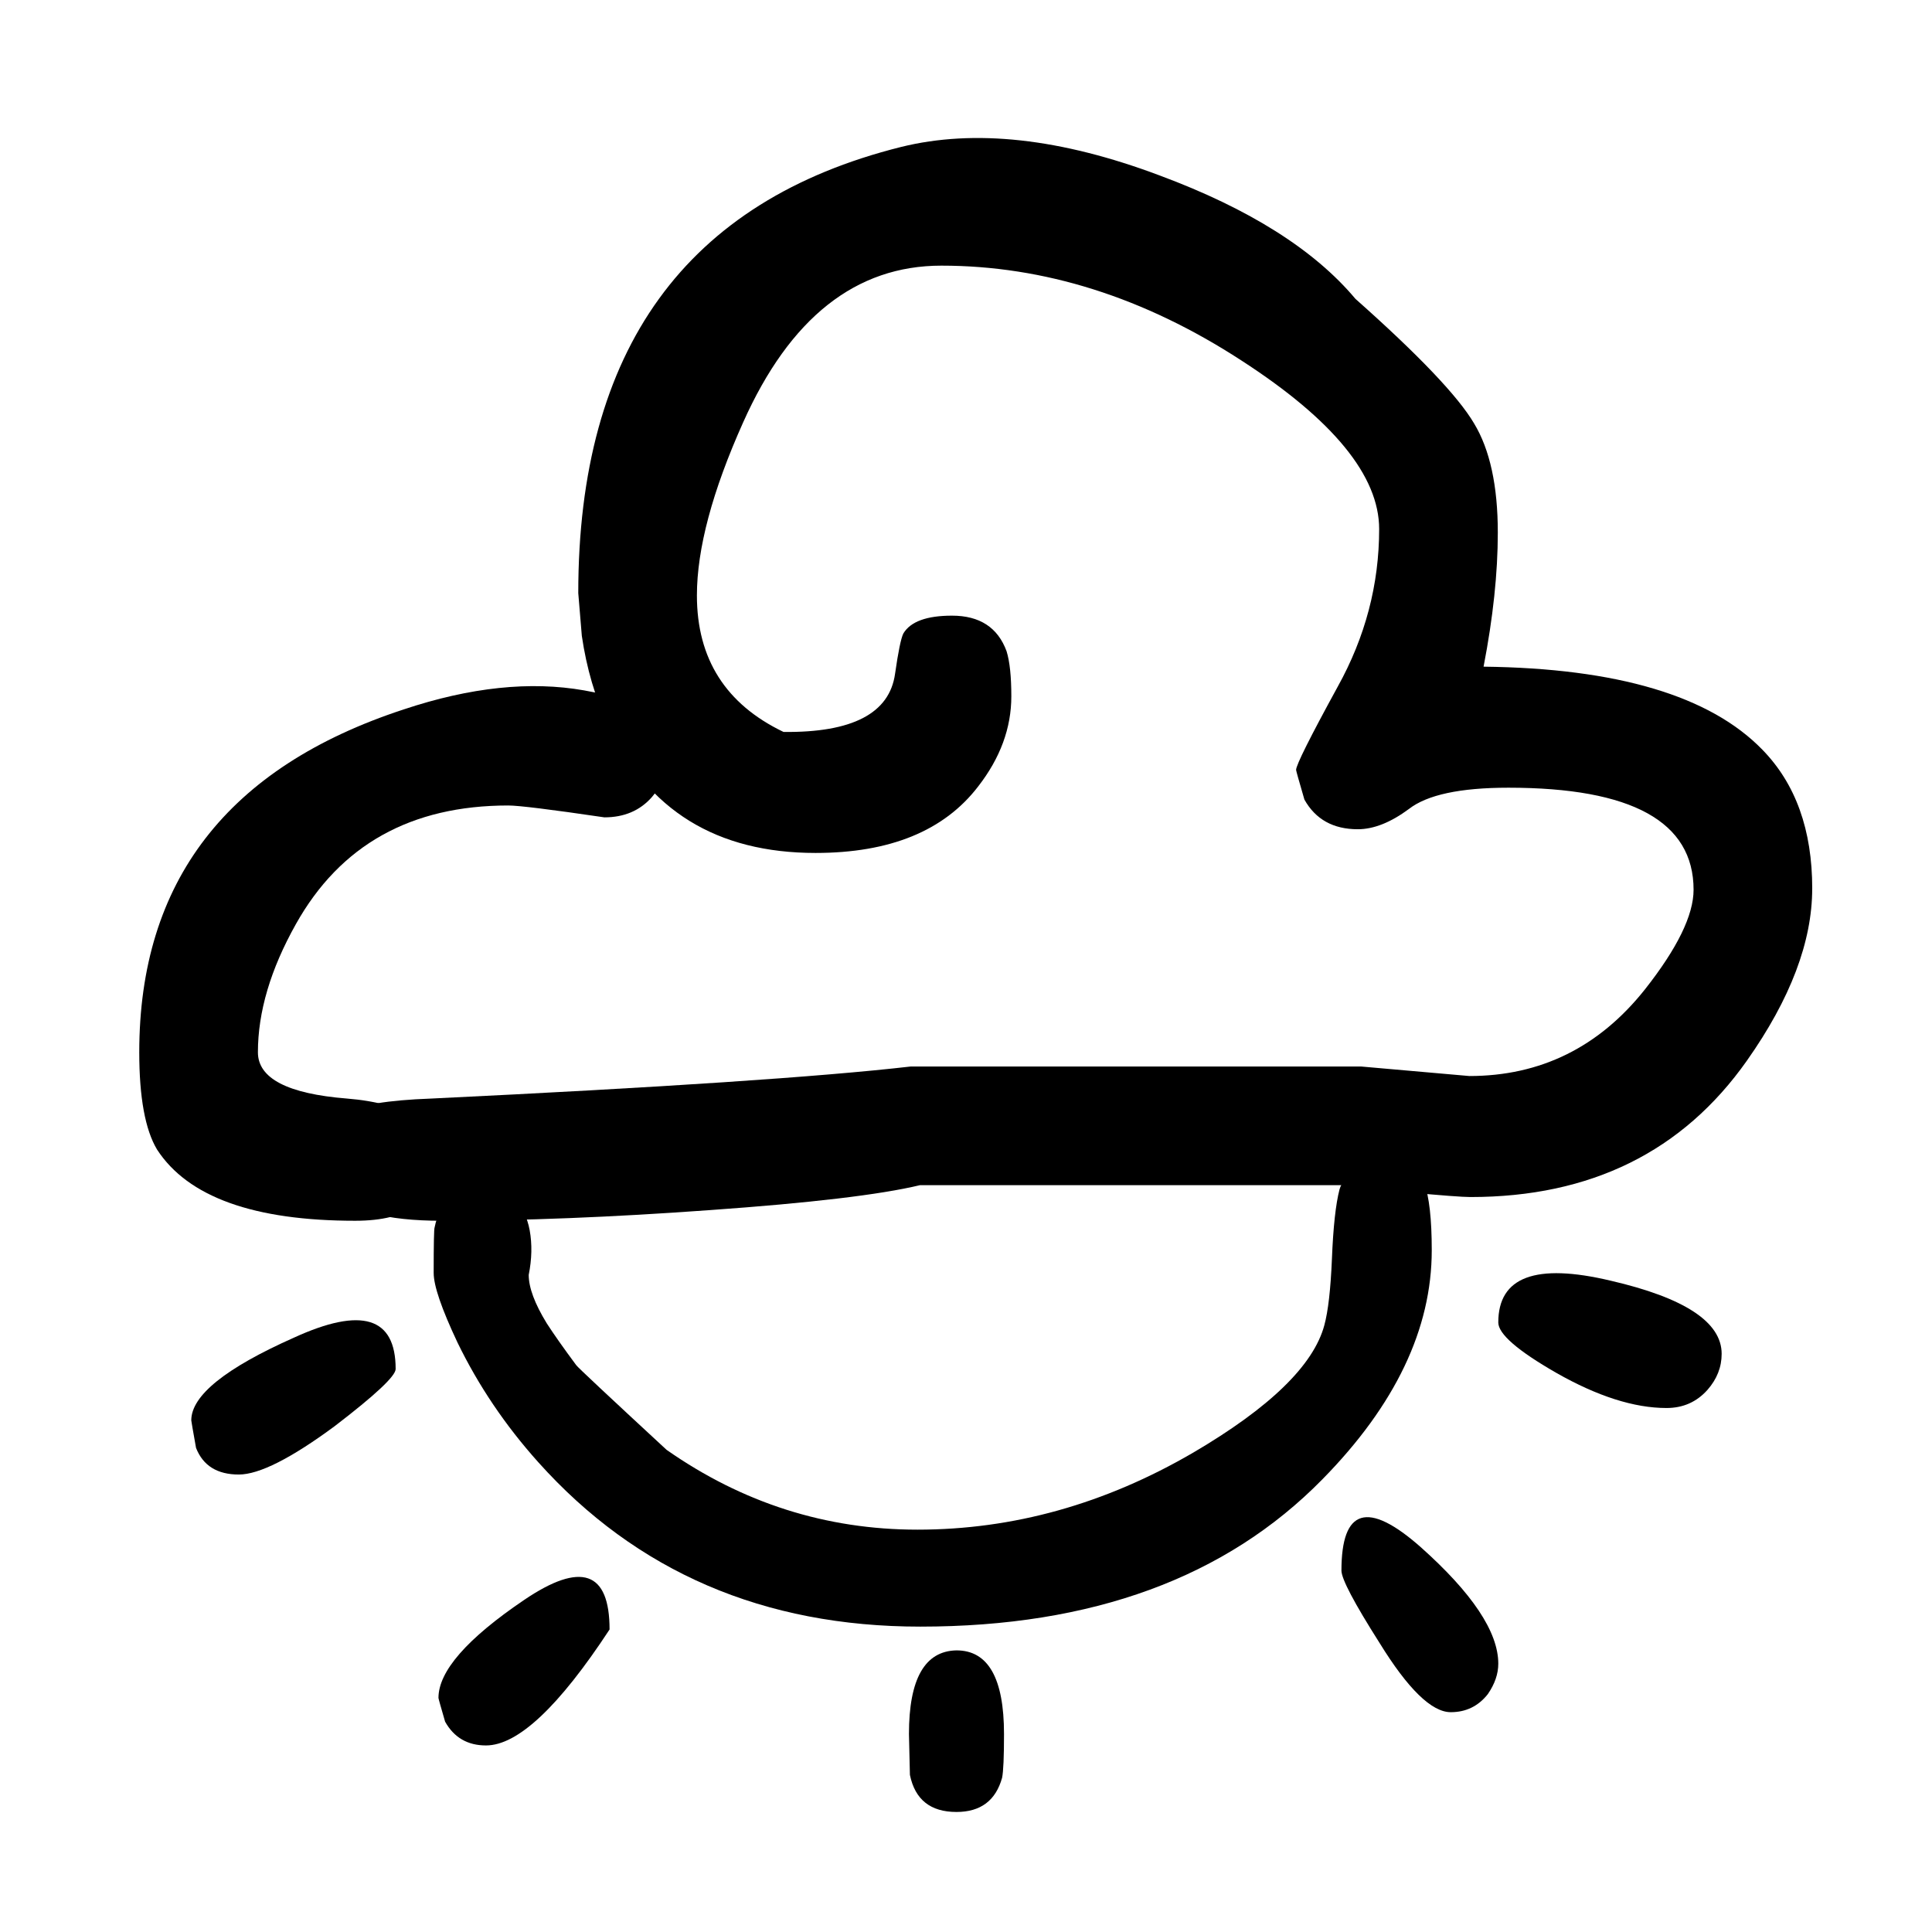
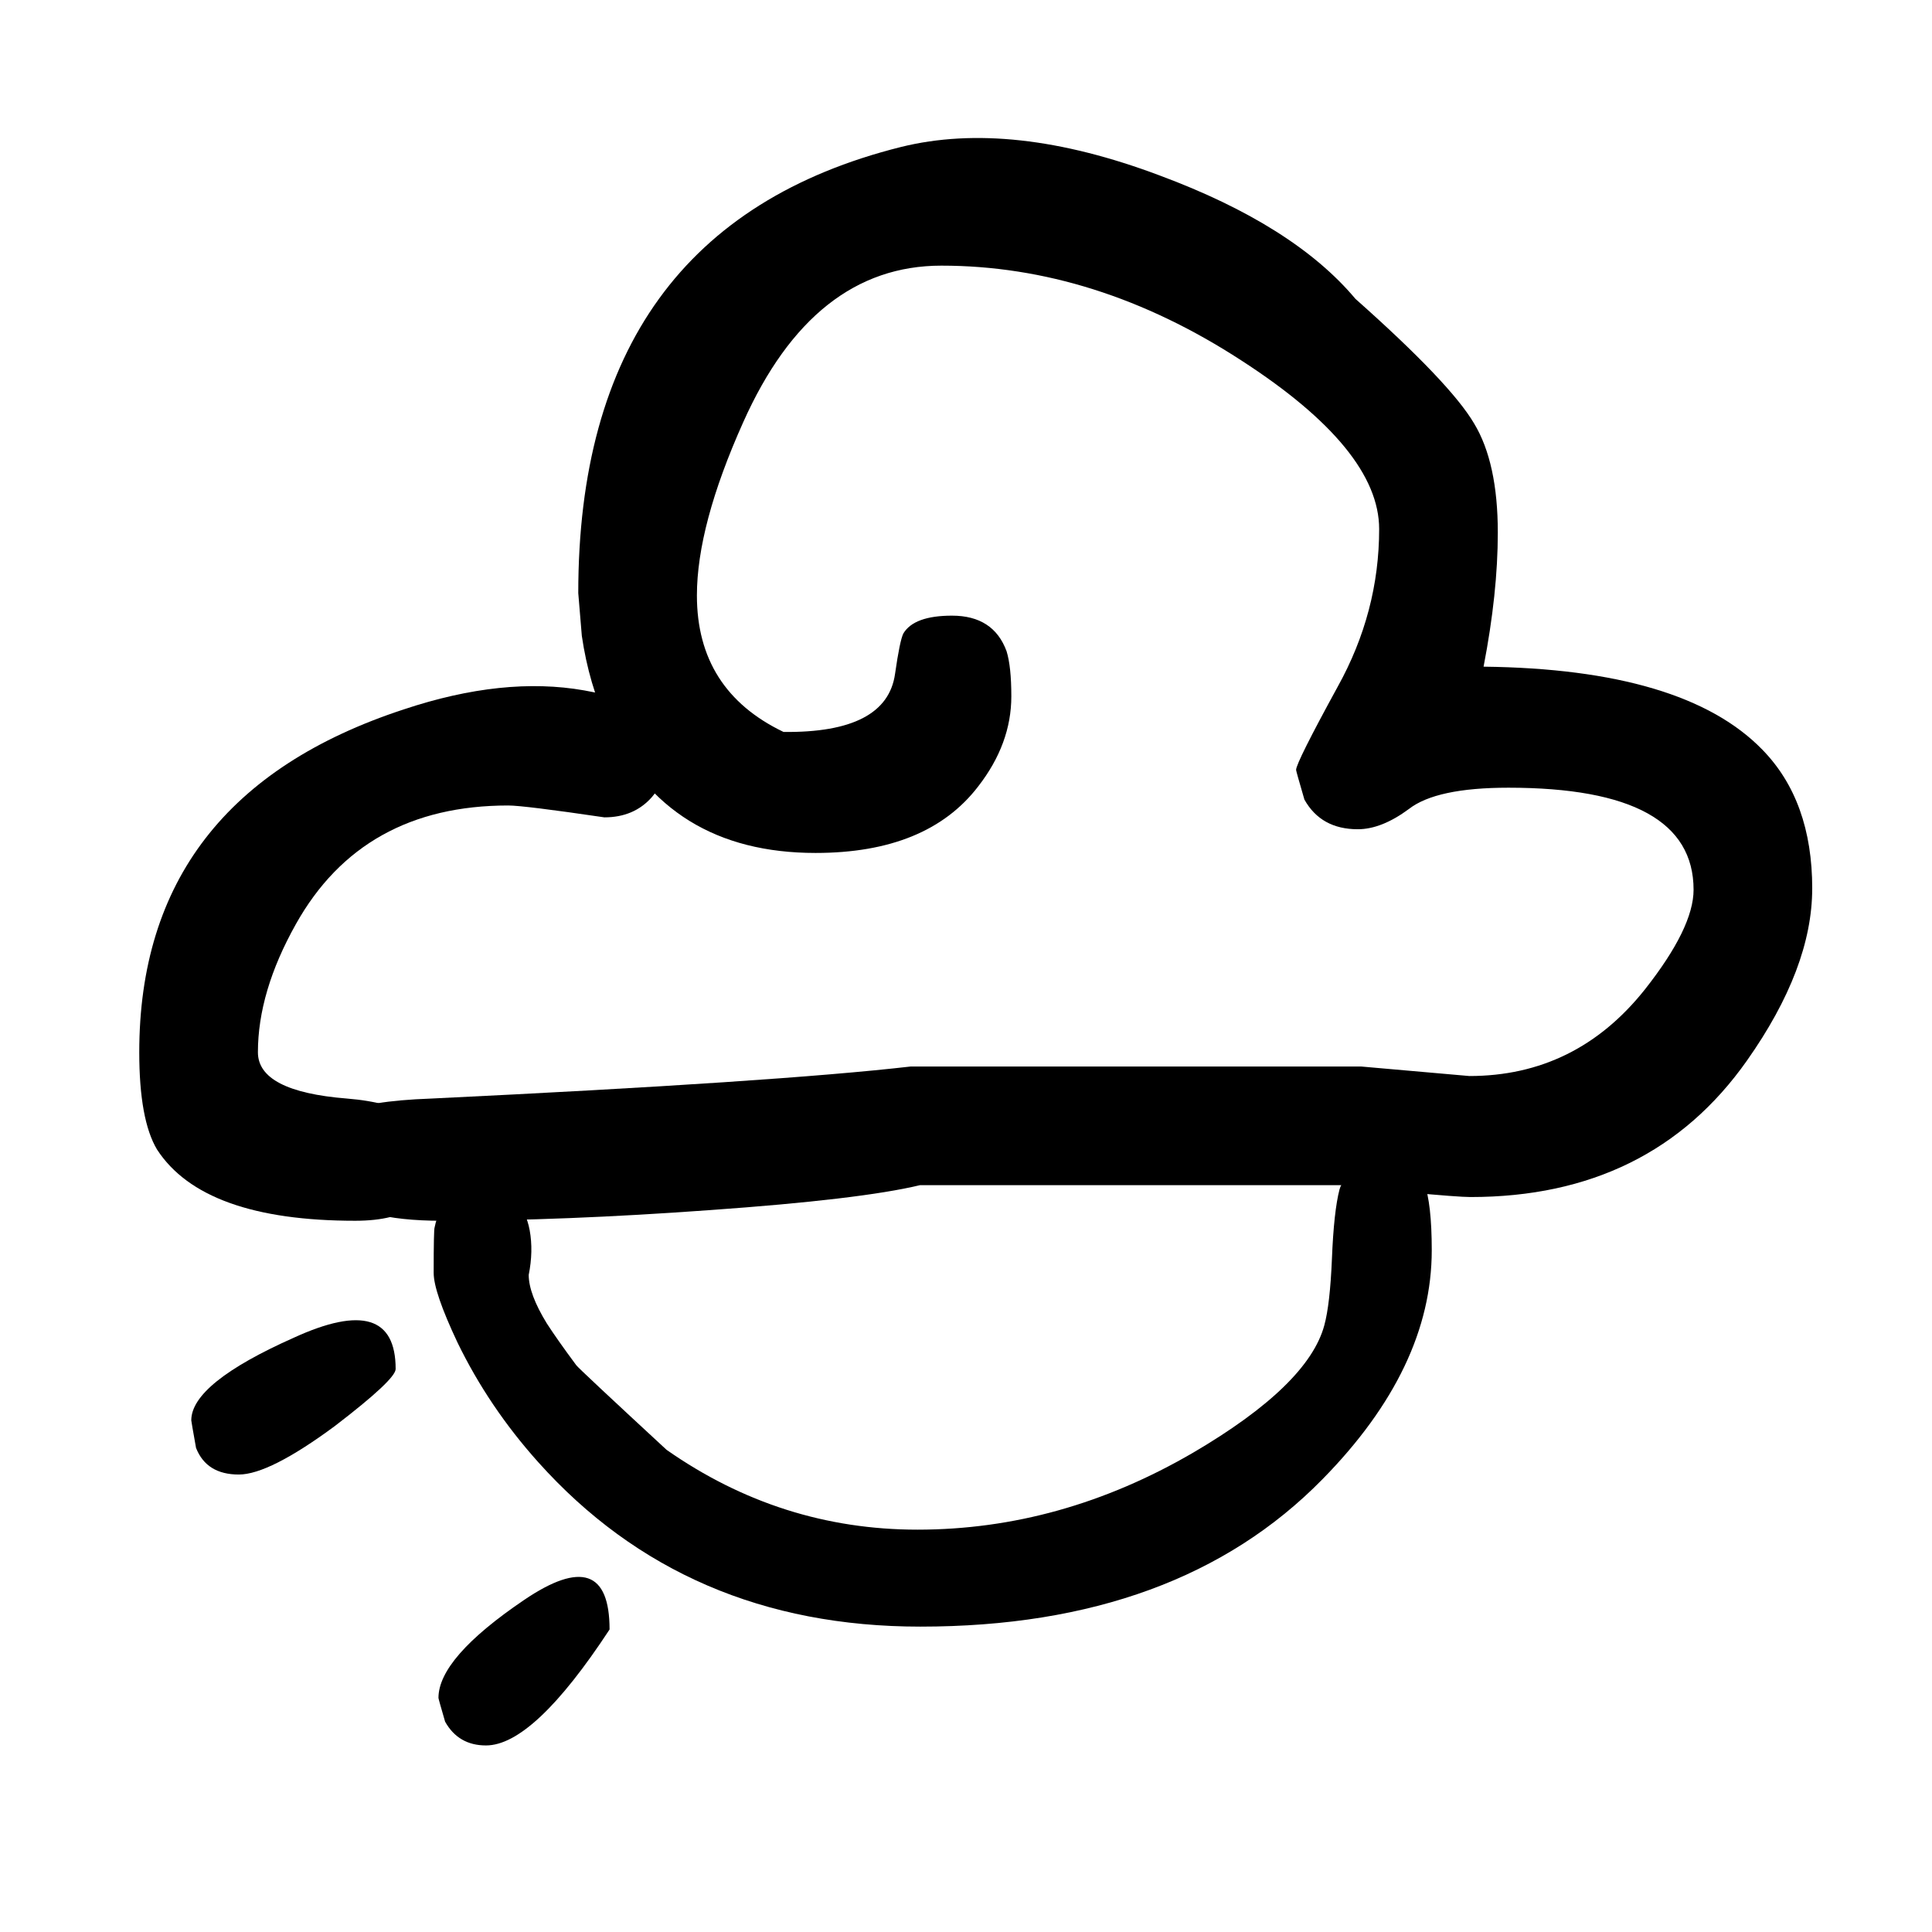
<svg xmlns="http://www.w3.org/2000/svg" fill="#000000" width="800px" height="800px" version="1.1" viewBox="144 144 512 512">
  <g>
    <path d="m624.26 379.47c0-15.512-4.402-27.773-13.207-36.789-13.836-14.254-38.465-21.59-73.891-22.008 2.516-12.996 3.773-24.84 3.773-35.531 0-12.367-2.098-22.012-6.289-28.93-4.195-7.125-14.676-18.133-31.445-33.016-10.898-12.996-28.195-23.898-51.883-32.699-26.203-9.855-49.051-12.371-68.547-7.547-57.016 14.254-85.523 53.664-85.523 118.23 0 0.211 0.312 3.984 0.941 11.32 1.258 8.594 3.562 16.453 6.918 23.582 10.48 22.641 28.824 33.957 55.027 33.957 19.703 0 34.062-5.867 43.078-17.605 5.867-7.547 8.801-15.512 8.801-23.898 0-5.242-0.418-9.223-1.258-11.949-2.305-6.289-7.125-9.434-14.461-9.434-6.711 0-11.008 1.574-12.895 4.719-0.629 1.258-1.359 4.82-2.199 10.691-1.469 10.48-11.32 15.617-29.559 15.406-15.301-7.336-22.953-19.391-22.953-36.16 0-12.367 4.09-27.672 12.266-45.906 12.367-27.672 29.871-41.508 52.508-41.508 27.254 0 53.77 8.387 79.555 25.156 24.316 15.723 36.473 30.605 36.473 44.648 0 14.676-3.668 28.613-11.004 41.82-7.34 13.418-11.008 20.754-11.008 22.012 0 0.207 0.734 2.828 2.203 7.859 2.934 5.242 7.652 7.863 14.148 7.863 4.191 0 8.699-1.785 13.52-5.348 4.824-3.773 13.629-5.66 26.414-5.66 32.703 0 49.051 9.016 49.051 27.043 0 6.707-4.297 15.512-12.891 26.41-12.156 15.305-27.672 22.957-46.535 22.957l-28.613-2.516h-119.49c-23.688 2.723-66.031 5.555-127.03 8.488-11.527 0.418-19.074 1.676-22.637 3.773-3.984 2.098-5.977 6.394-5.977 12.891 0 0.211 0.84 2.832 2.516 7.863 4.402 5.238 14.047 7.859 28.93 7.859 21.379 0 45.066-0.941 71.062-2.828 26.621-1.887 45.172-4.09 55.652-6.606h112.25c1.676 0.418 7.336 1.047 16.98 1.887 9.012 0.84 14.57 1.258 16.664 1.258 31.863 0 56.285-12.055 73.266-36.16 11.527-16.352 17.293-31.547 17.293-45.594z" />
    <path d="m316.74 355.26c2.727-3.144 4.09-6.602 4.09-10.375 0-9.434-7.336-15.406-22.012-17.922-14.254-2.516-30.184-0.84-47.793 5.027-46.746 15.305-70.121 45.594-70.121 90.875 0 11.945 1.574 20.543 4.719 25.781 8.176 12.578 25.68 18.867 52.512 18.867 14.254 0 21.379-5.344 21.379-16.035 0-9.645-7.859-15.094-23.582-16.352s-23.582-5.344-23.582-12.262c0-10.691 3.356-22.012 10.062-33.961 11.738-20.961 30.5-31.441 56.281-31.441 2.727 0 11.215 1.047 25.473 3.144 5.238 0 9.43-1.785 12.574-5.348z" />
    <path d="m258.93 481.36c0 3.359 2.098 9.488 6.297 18.391 5.539 11.418 12.68 22 21.41 31.738 26.031 29.055 59.785 43.582 101.27 43.582 45.512 0 81.031-13.016 106.55-39.047 19.316-19.648 28.973-39.887 28.973-60.711 0-8.227-0.672-14.188-2.016-17.883-2.519-3.863-6.719-5.375-12.598-4.535-5.539 0.84-8.816 2.938-9.824 6.297-1.008 3.863-1.68 9.992-2.016 18.391-0.336 8.059-1.008 13.938-2.016 17.633-2.852 10.578-14.441 21.832-34.762 33.754-23.344 13.605-47.691 20.406-73.051 20.406-24.184 0-46.352-7.055-66.504-21.16-15.617-14.441-23.594-21.918-23.93-22.422-3.359-4.531-5.965-8.227-7.809-11.082-3.191-5.207-4.789-9.488-4.789-12.848 0.84-4.199 0.926-8.145 0.254-11.84-1.344-7.219-5.625-10.832-12.848-10.832-6.887 0-11 3.359-12.344 10.078-0.168 0.336-0.25 4.363-0.25 12.09z" />
-     <path d="m596.48 512.35c2.519-2.856 3.777-6.047 3.777-9.57 0-8.398-9.824-14.863-29.473-19.398-19.816-4.703-29.723-1.008-29.723 11.082 0 3.023 5.121 7.477 15.363 13.352 10.918 6.215 20.656 9.32 29.223 9.32 4.367 0 7.977-1.594 10.832-4.785z" />
    <path d="m232.73 521.92c10.746-8.23 16.121-13.27 16.121-15.117 0-13.77-8.984-16.539-26.953-8.312-18.137 8.062-27.207 15.367-27.207 21.918 0 0.168 0.422 2.602 1.262 7.305 1.848 4.703 5.625 7.051 11.336 7.051 5.371 0 13.852-4.281 25.441-12.844z" />
-     <path d="m409.57 615.12c0.336-1.68 0.504-5.543 0.504-11.586 0-14.781-4.199-22.168-12.594-22.168-8.398 0.168-12.598 7.555-12.598 22.168 0 0.504 0.086 4.113 0.254 10.832 1.344 6.547 5.457 9.824 12.344 9.824 6.379 0 10.41-3.023 12.09-9.07z" />
    <path d="m272.79 606.56c8.398 0 19.312-10.242 32.75-30.73 0-15.449-7.559-18.055-22.672-7.809-15.113 10.242-22.672 18.891-22.672 25.945 0 0.168 0.586 2.266 1.762 6.297 2.352 4.199 5.965 6.297 10.832 6.297z" />
-     <path d="m538.29 592.96c1.848-2.688 2.773-5.375 2.773-8.059 0-8.398-6.887-18.727-20.656-30.984-13.941-12.262-20.91-10.16-20.91 6.297 0 2.184 3.359 8.562 10.078 19.145 7.555 12.258 13.855 18.387 18.891 18.387 4.031 0 7.305-1.594 9.824-4.785z" />
  </g>
</svg>